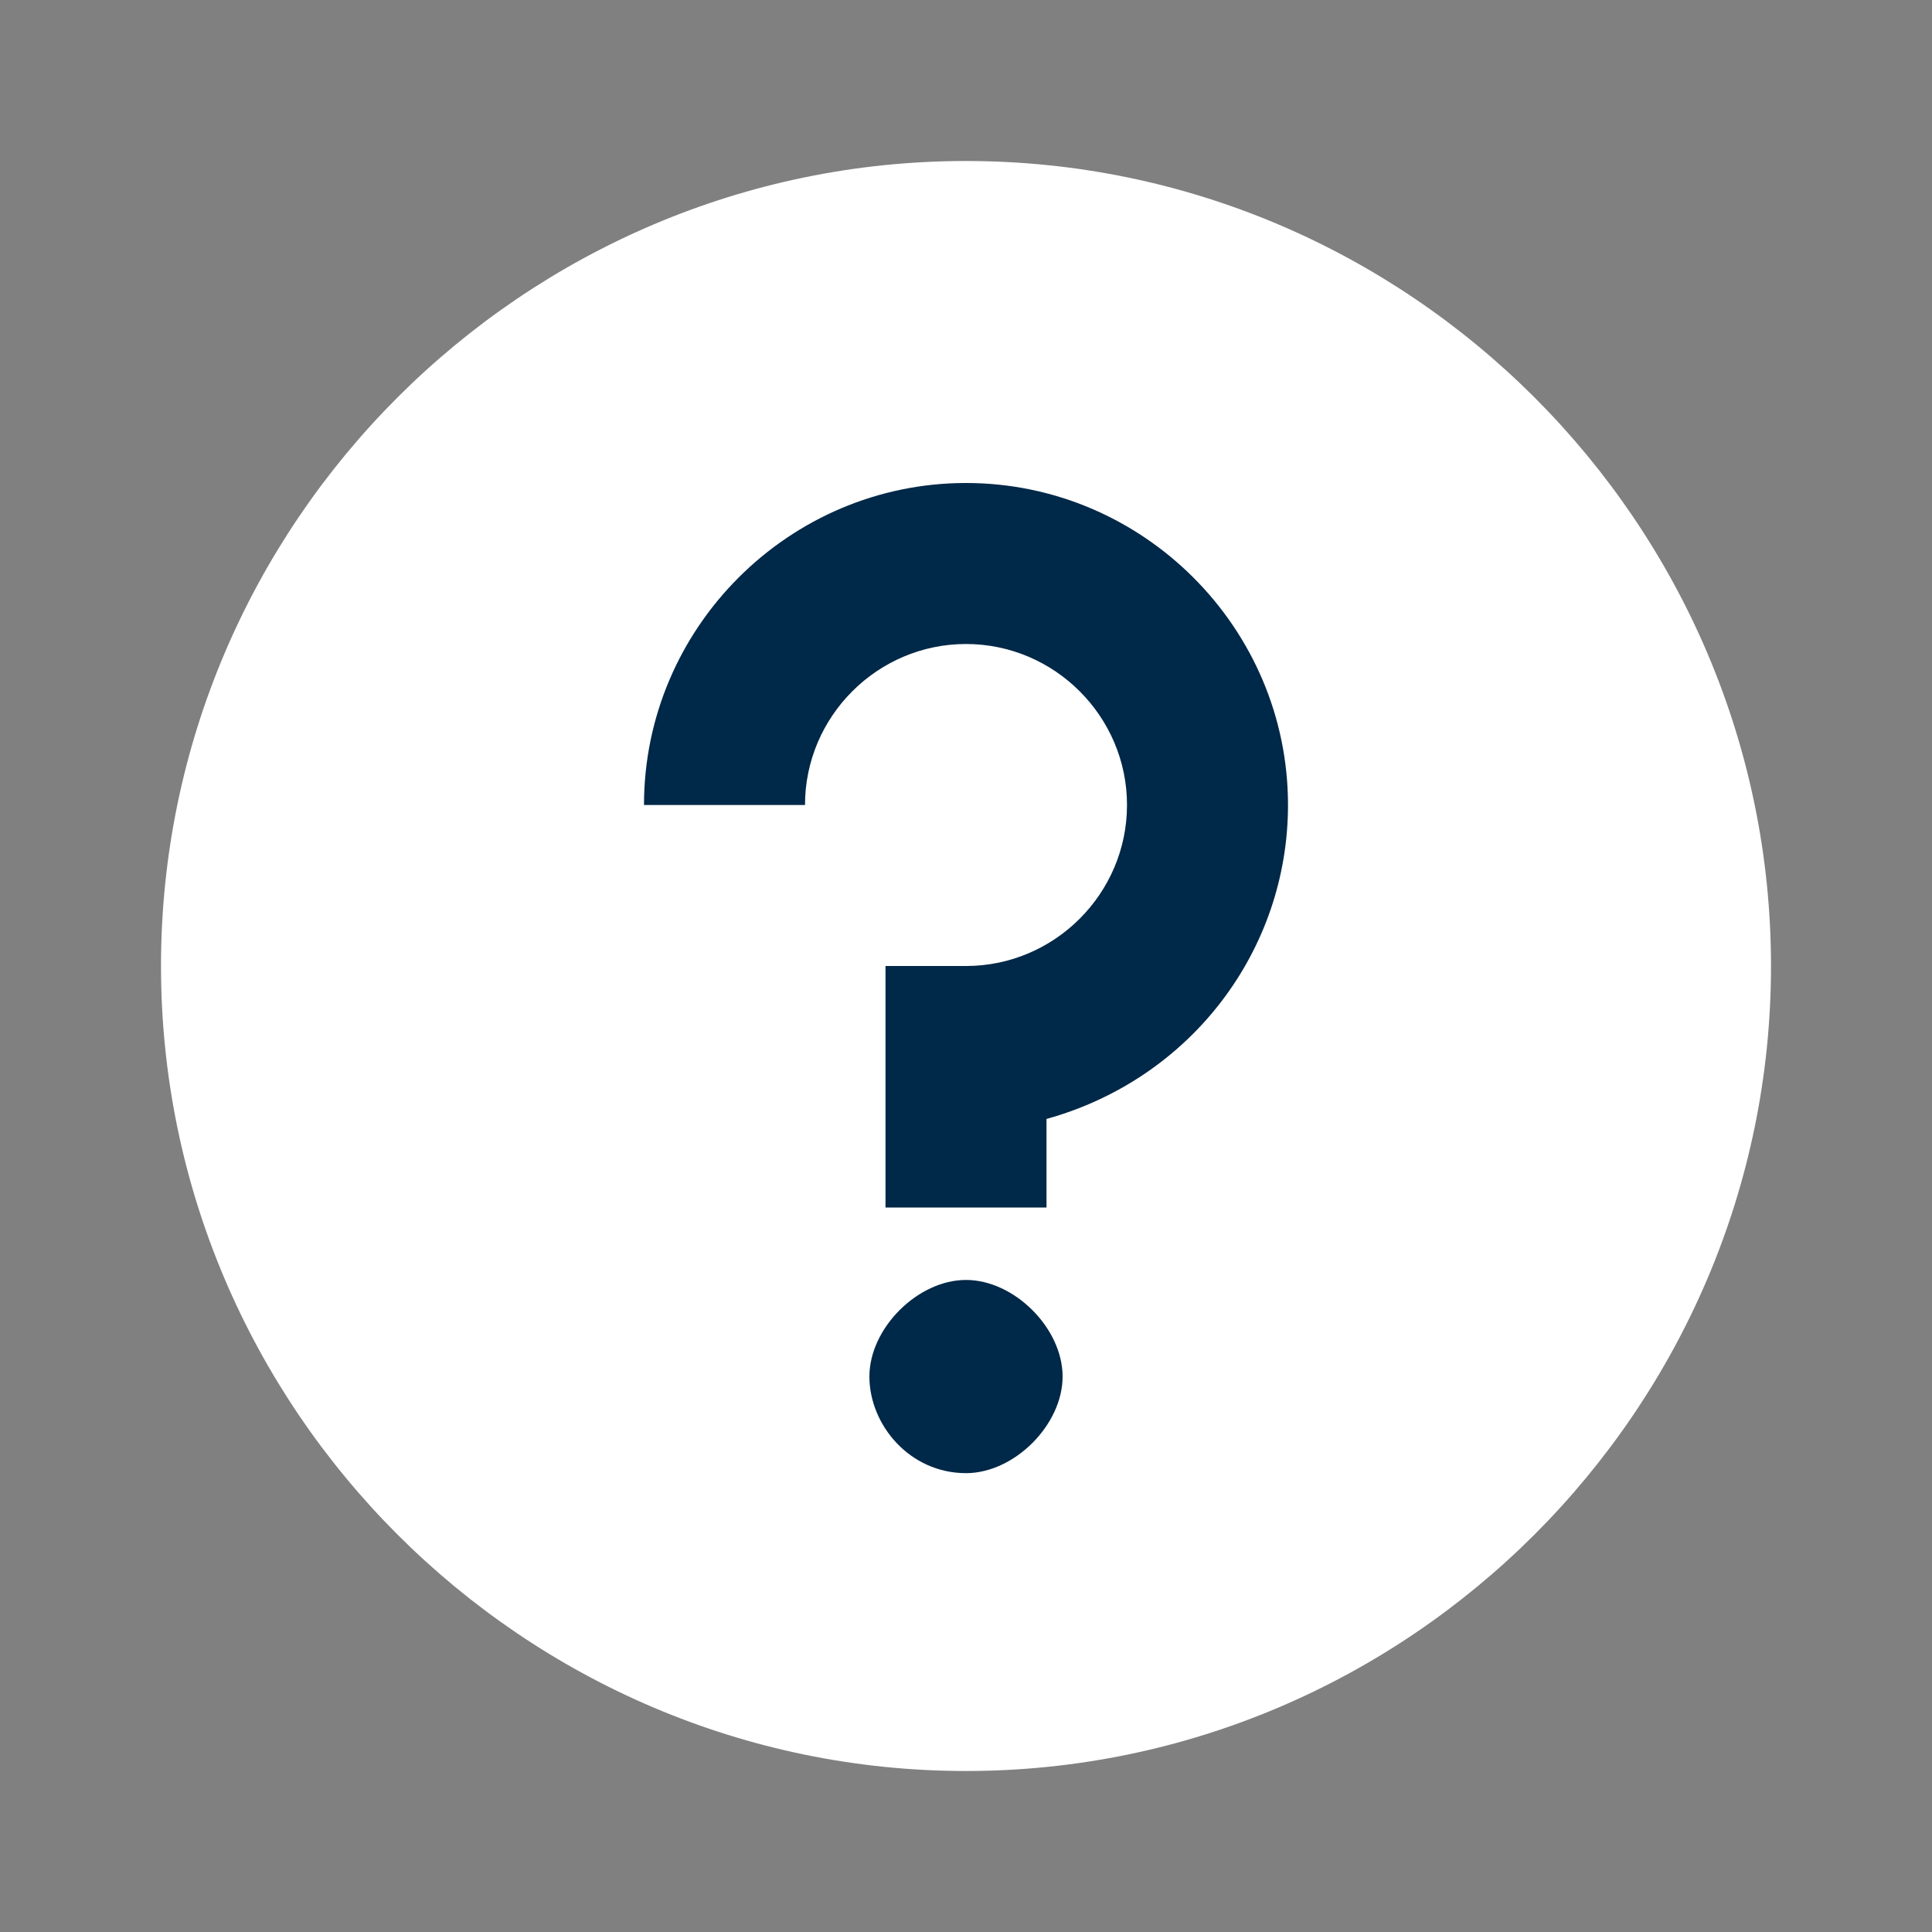
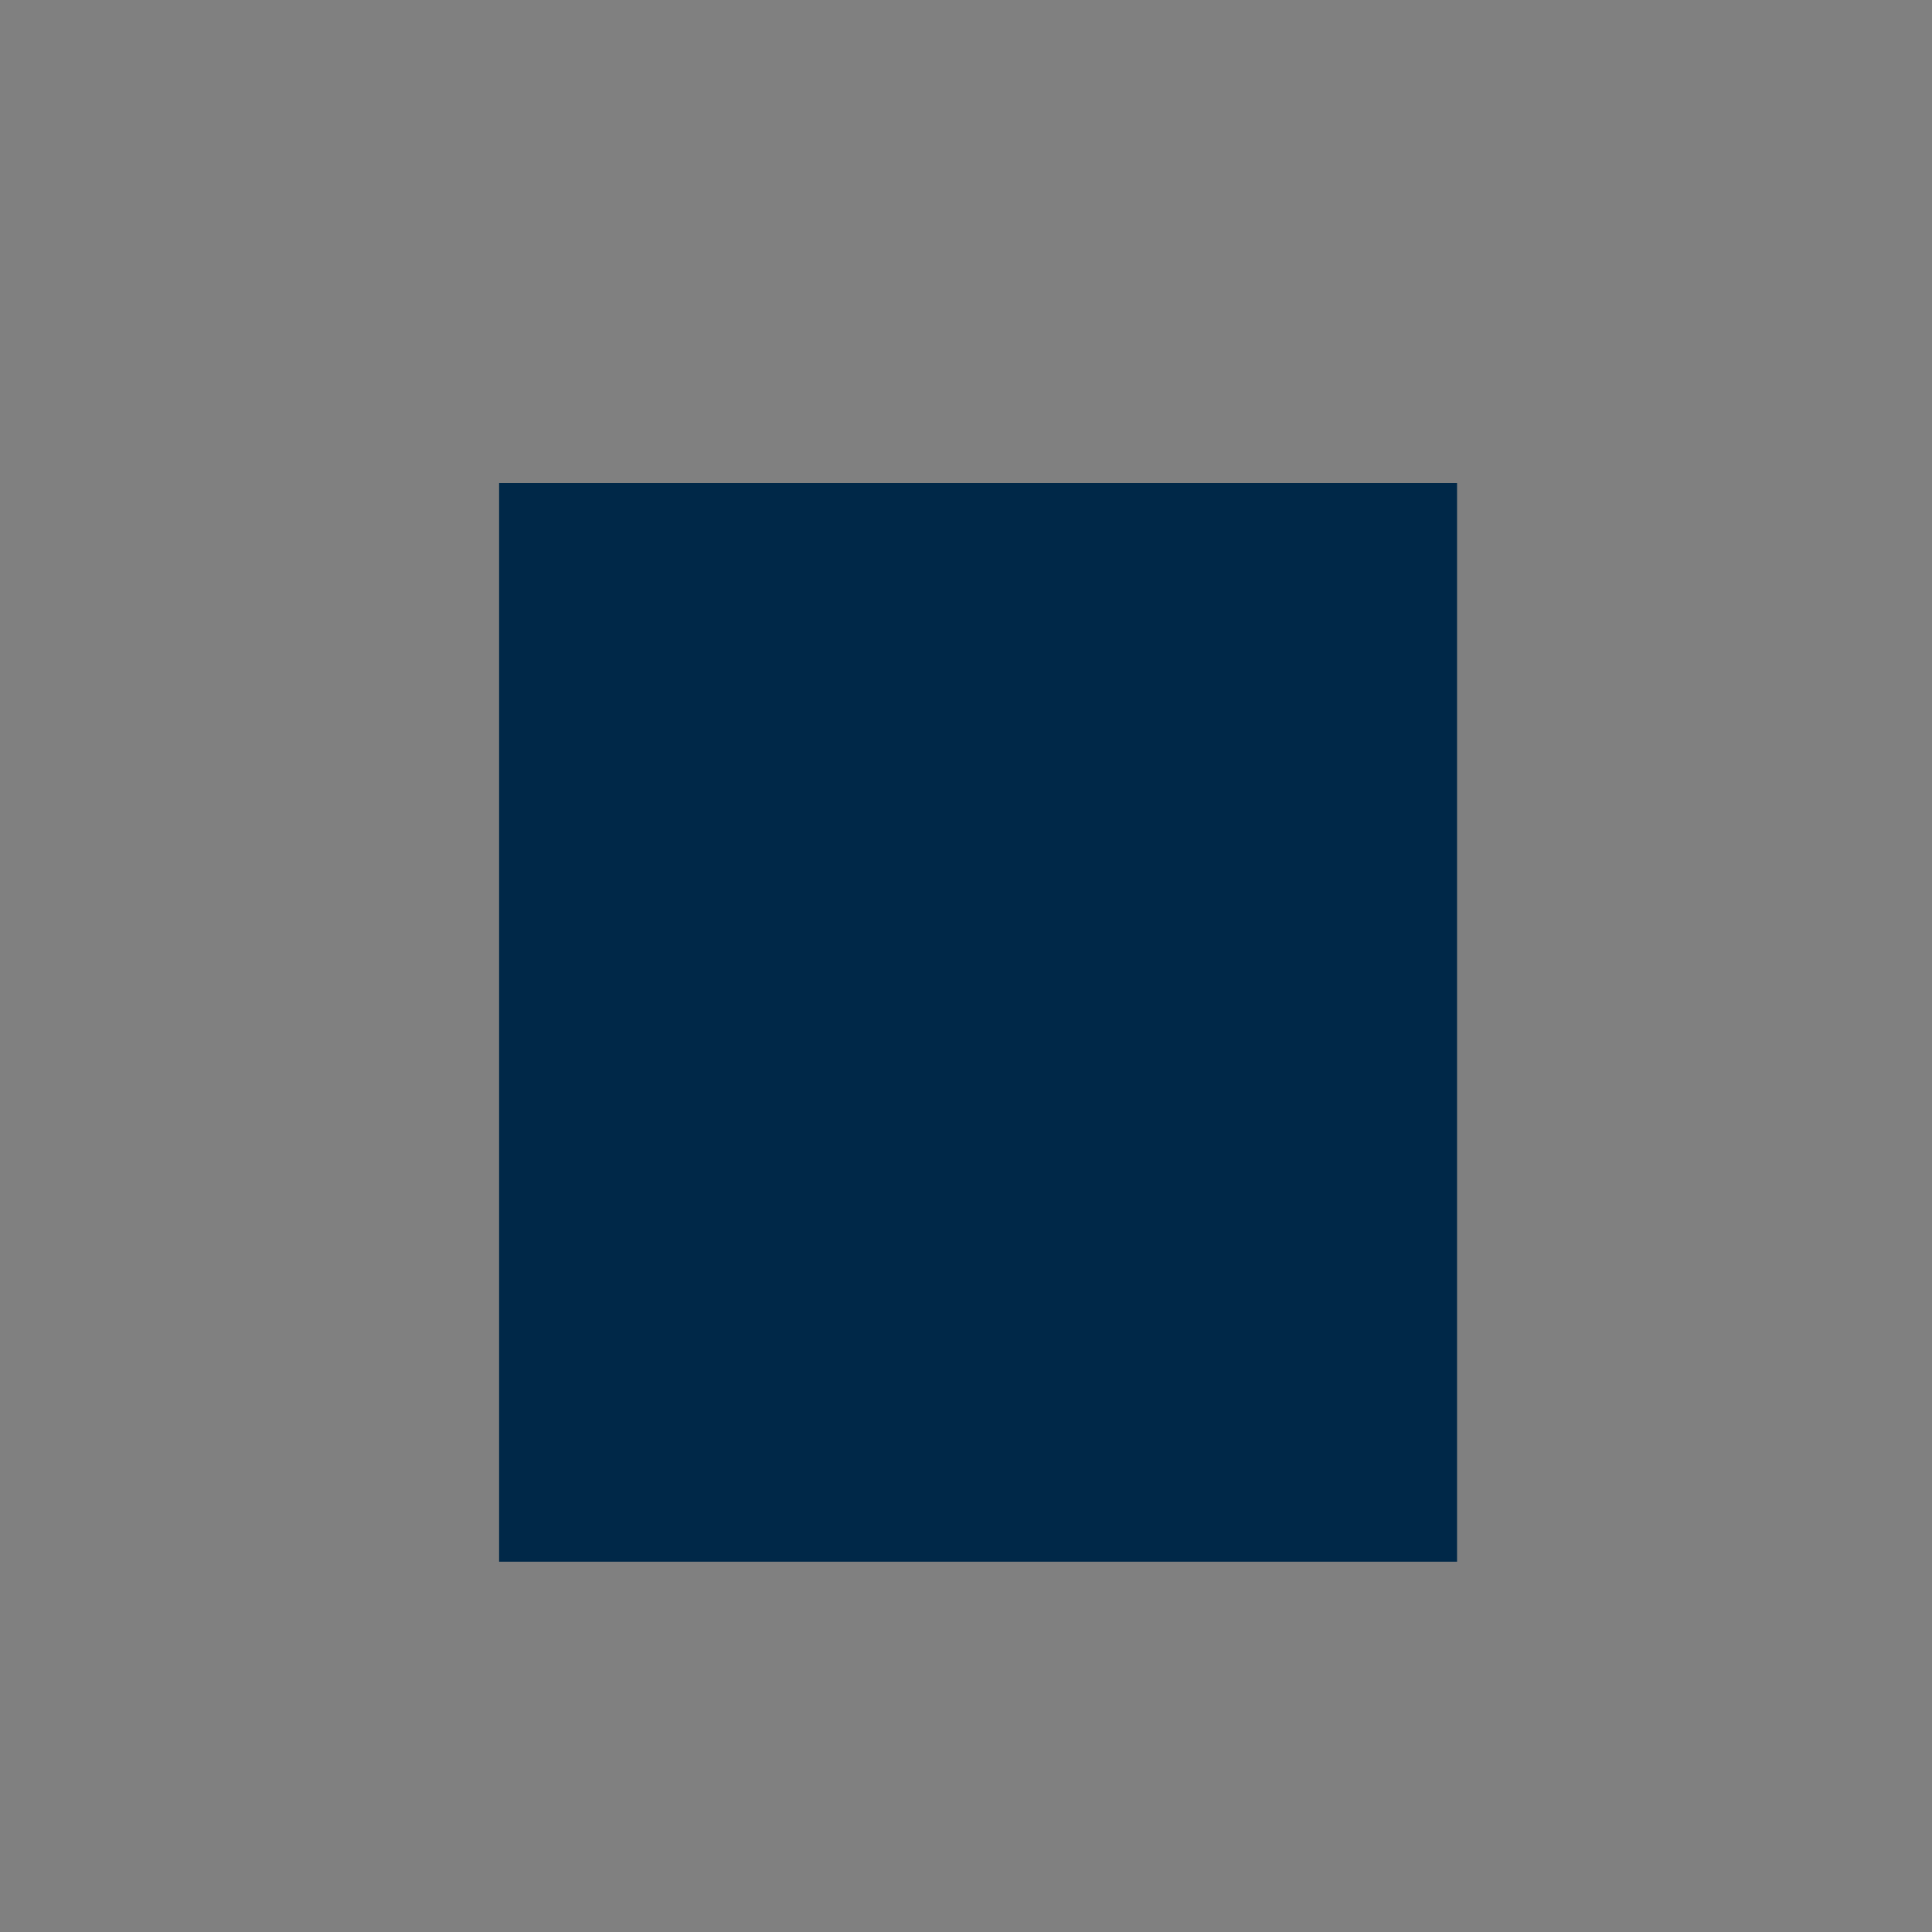
<svg xmlns="http://www.w3.org/2000/svg" viewBox="0 0 24 24">
  <rect x="0" y="0" width="24" height="24" fill="#808080" stroke="none" />
  <path fill="#002848" d="M6.2 6h11.9v13.4H6.2z" />
  <path fill="none" d="M0 0h24v24H0V0Z" />
-   <path fill="#fff" d="M12 2C6.5 2 2 6.5 2 12s4.5 10 10 10 10-4.5 10-10S17.5 2 12 2Zm0 16.3c-.7 0-1.2-.6-1.2-1.2s.6-1.2 1.2-1.2 1.2.6 1.2 1.2-.6 1.2-1.2 1.2Zm1-4.4V15h-2v-3h1c1.1 0 2-.9 2-2s-.9-2-2-2-2 .9-2 2H8c0-2.2 1.8-4 4-4s4 1.8 4 4c0 1.8-1.2 3.4-3 3.9Z" />
</svg>